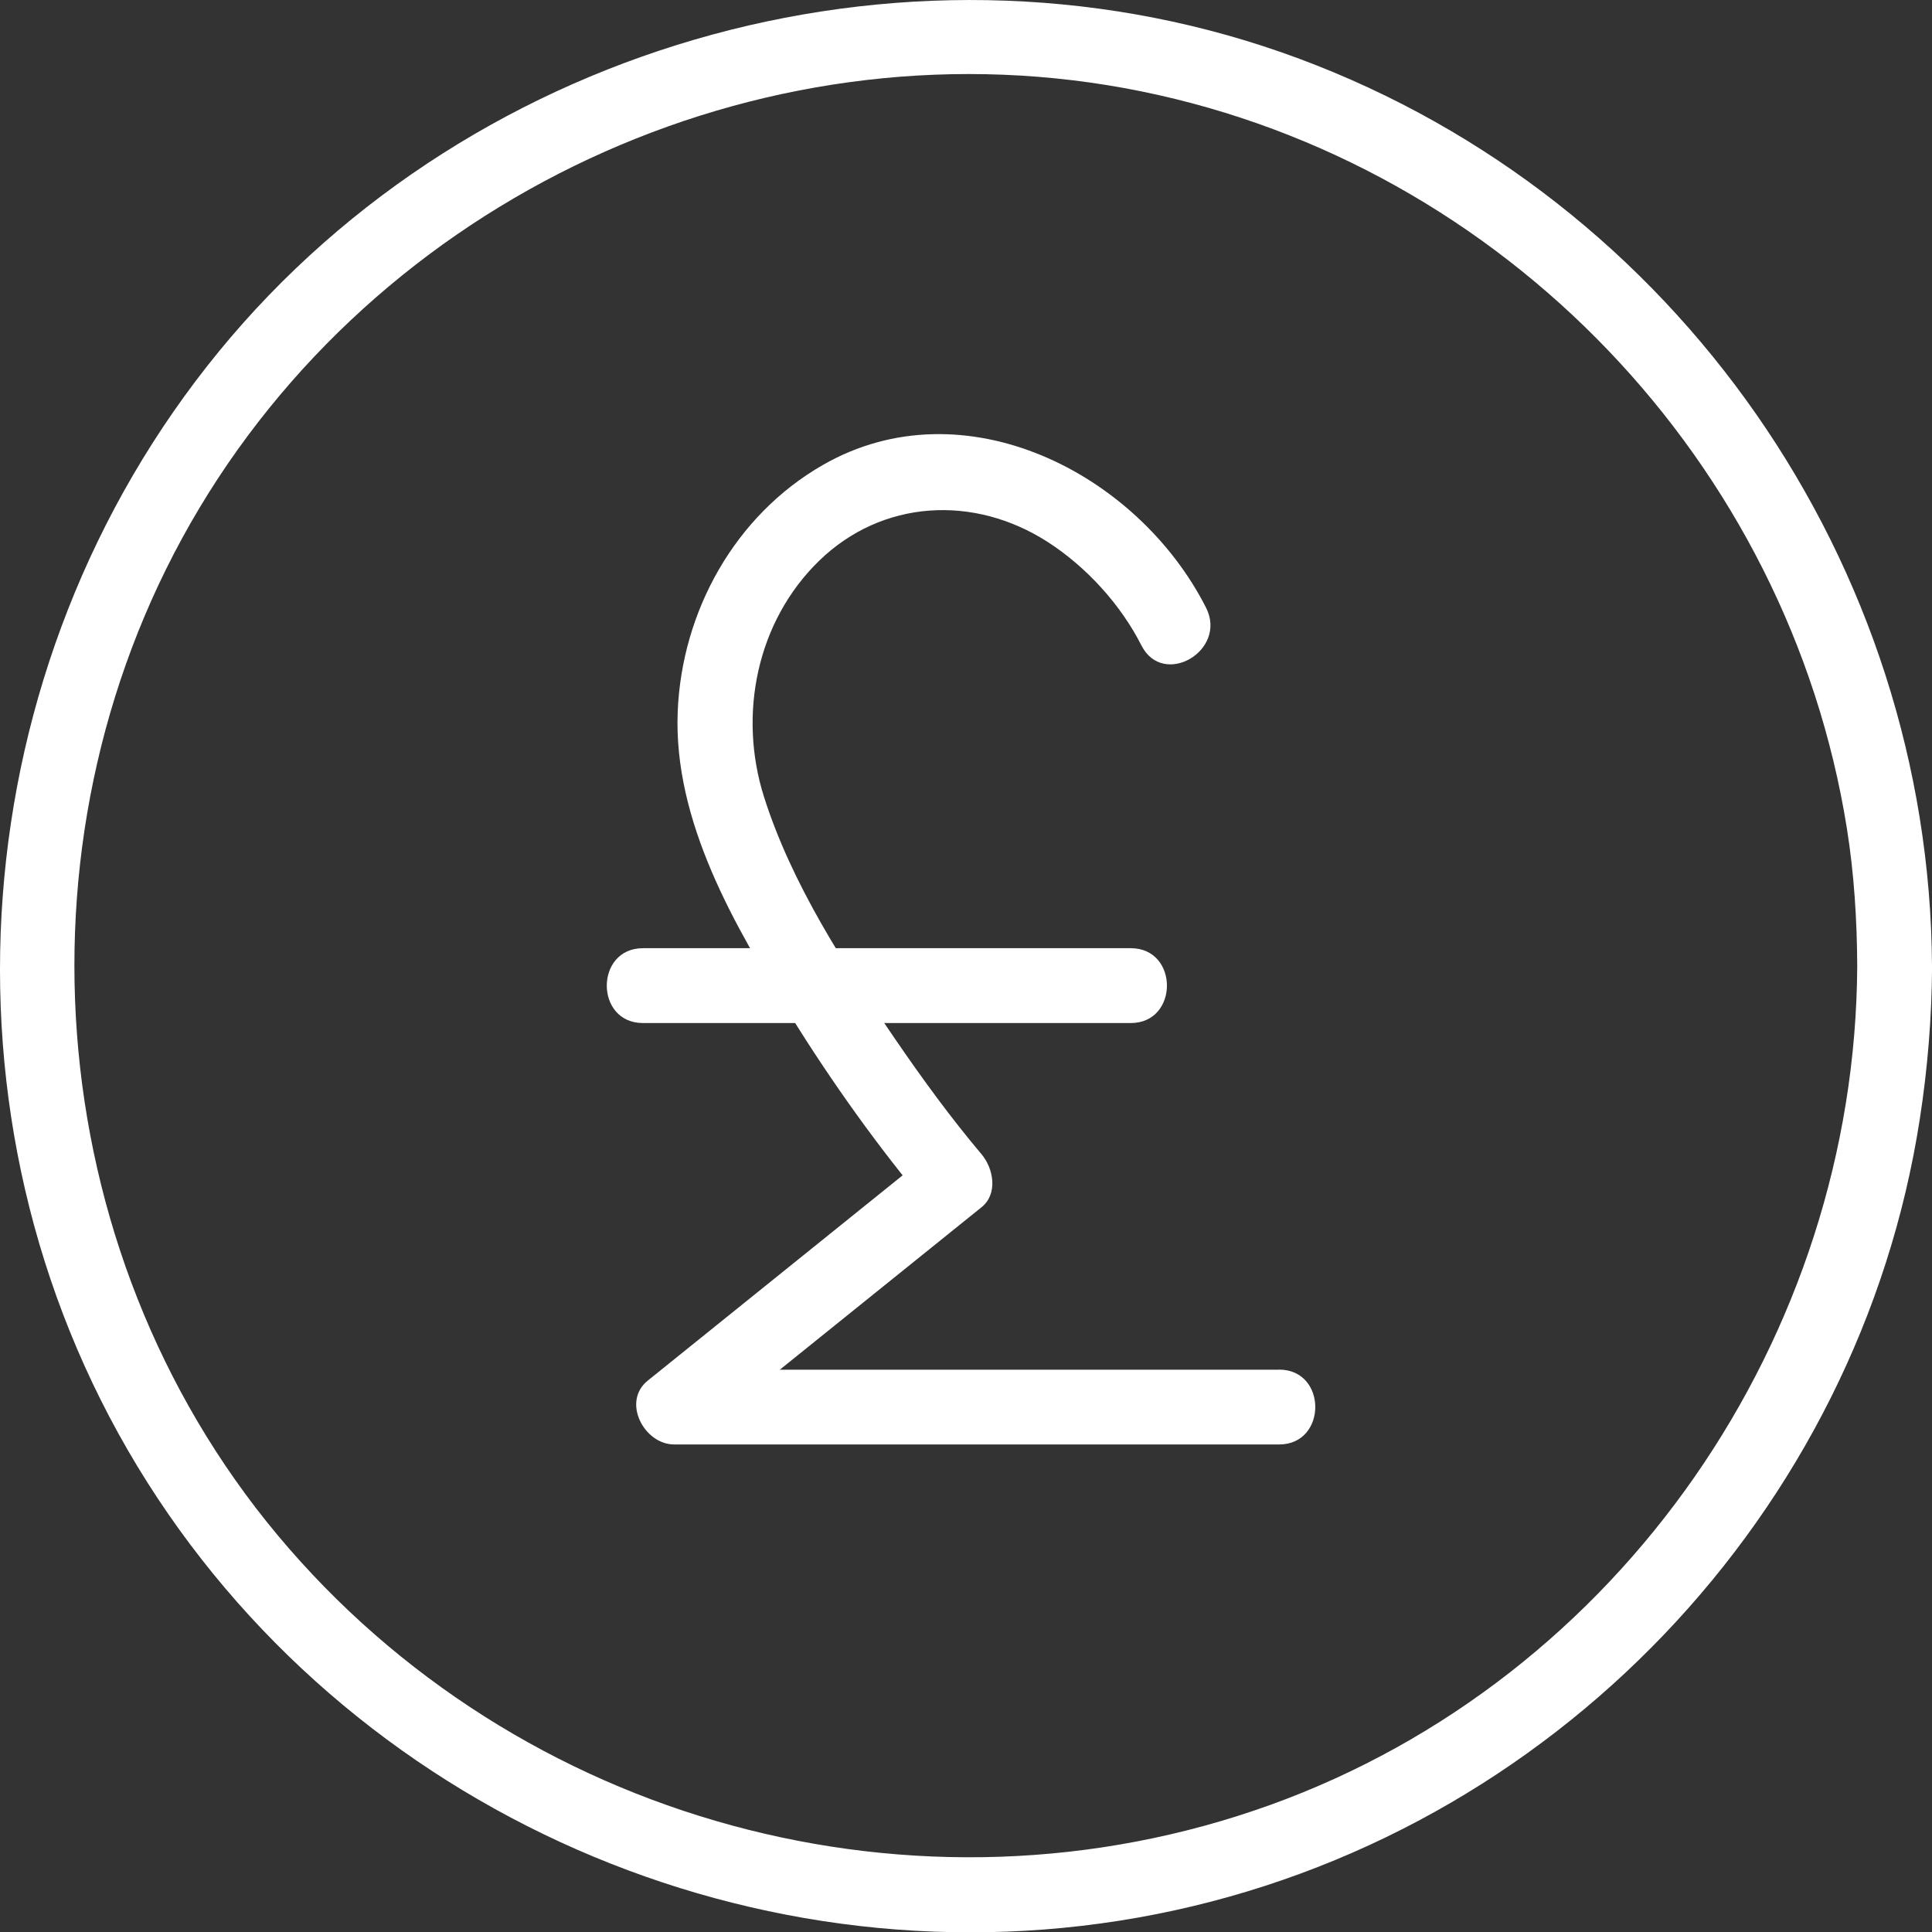
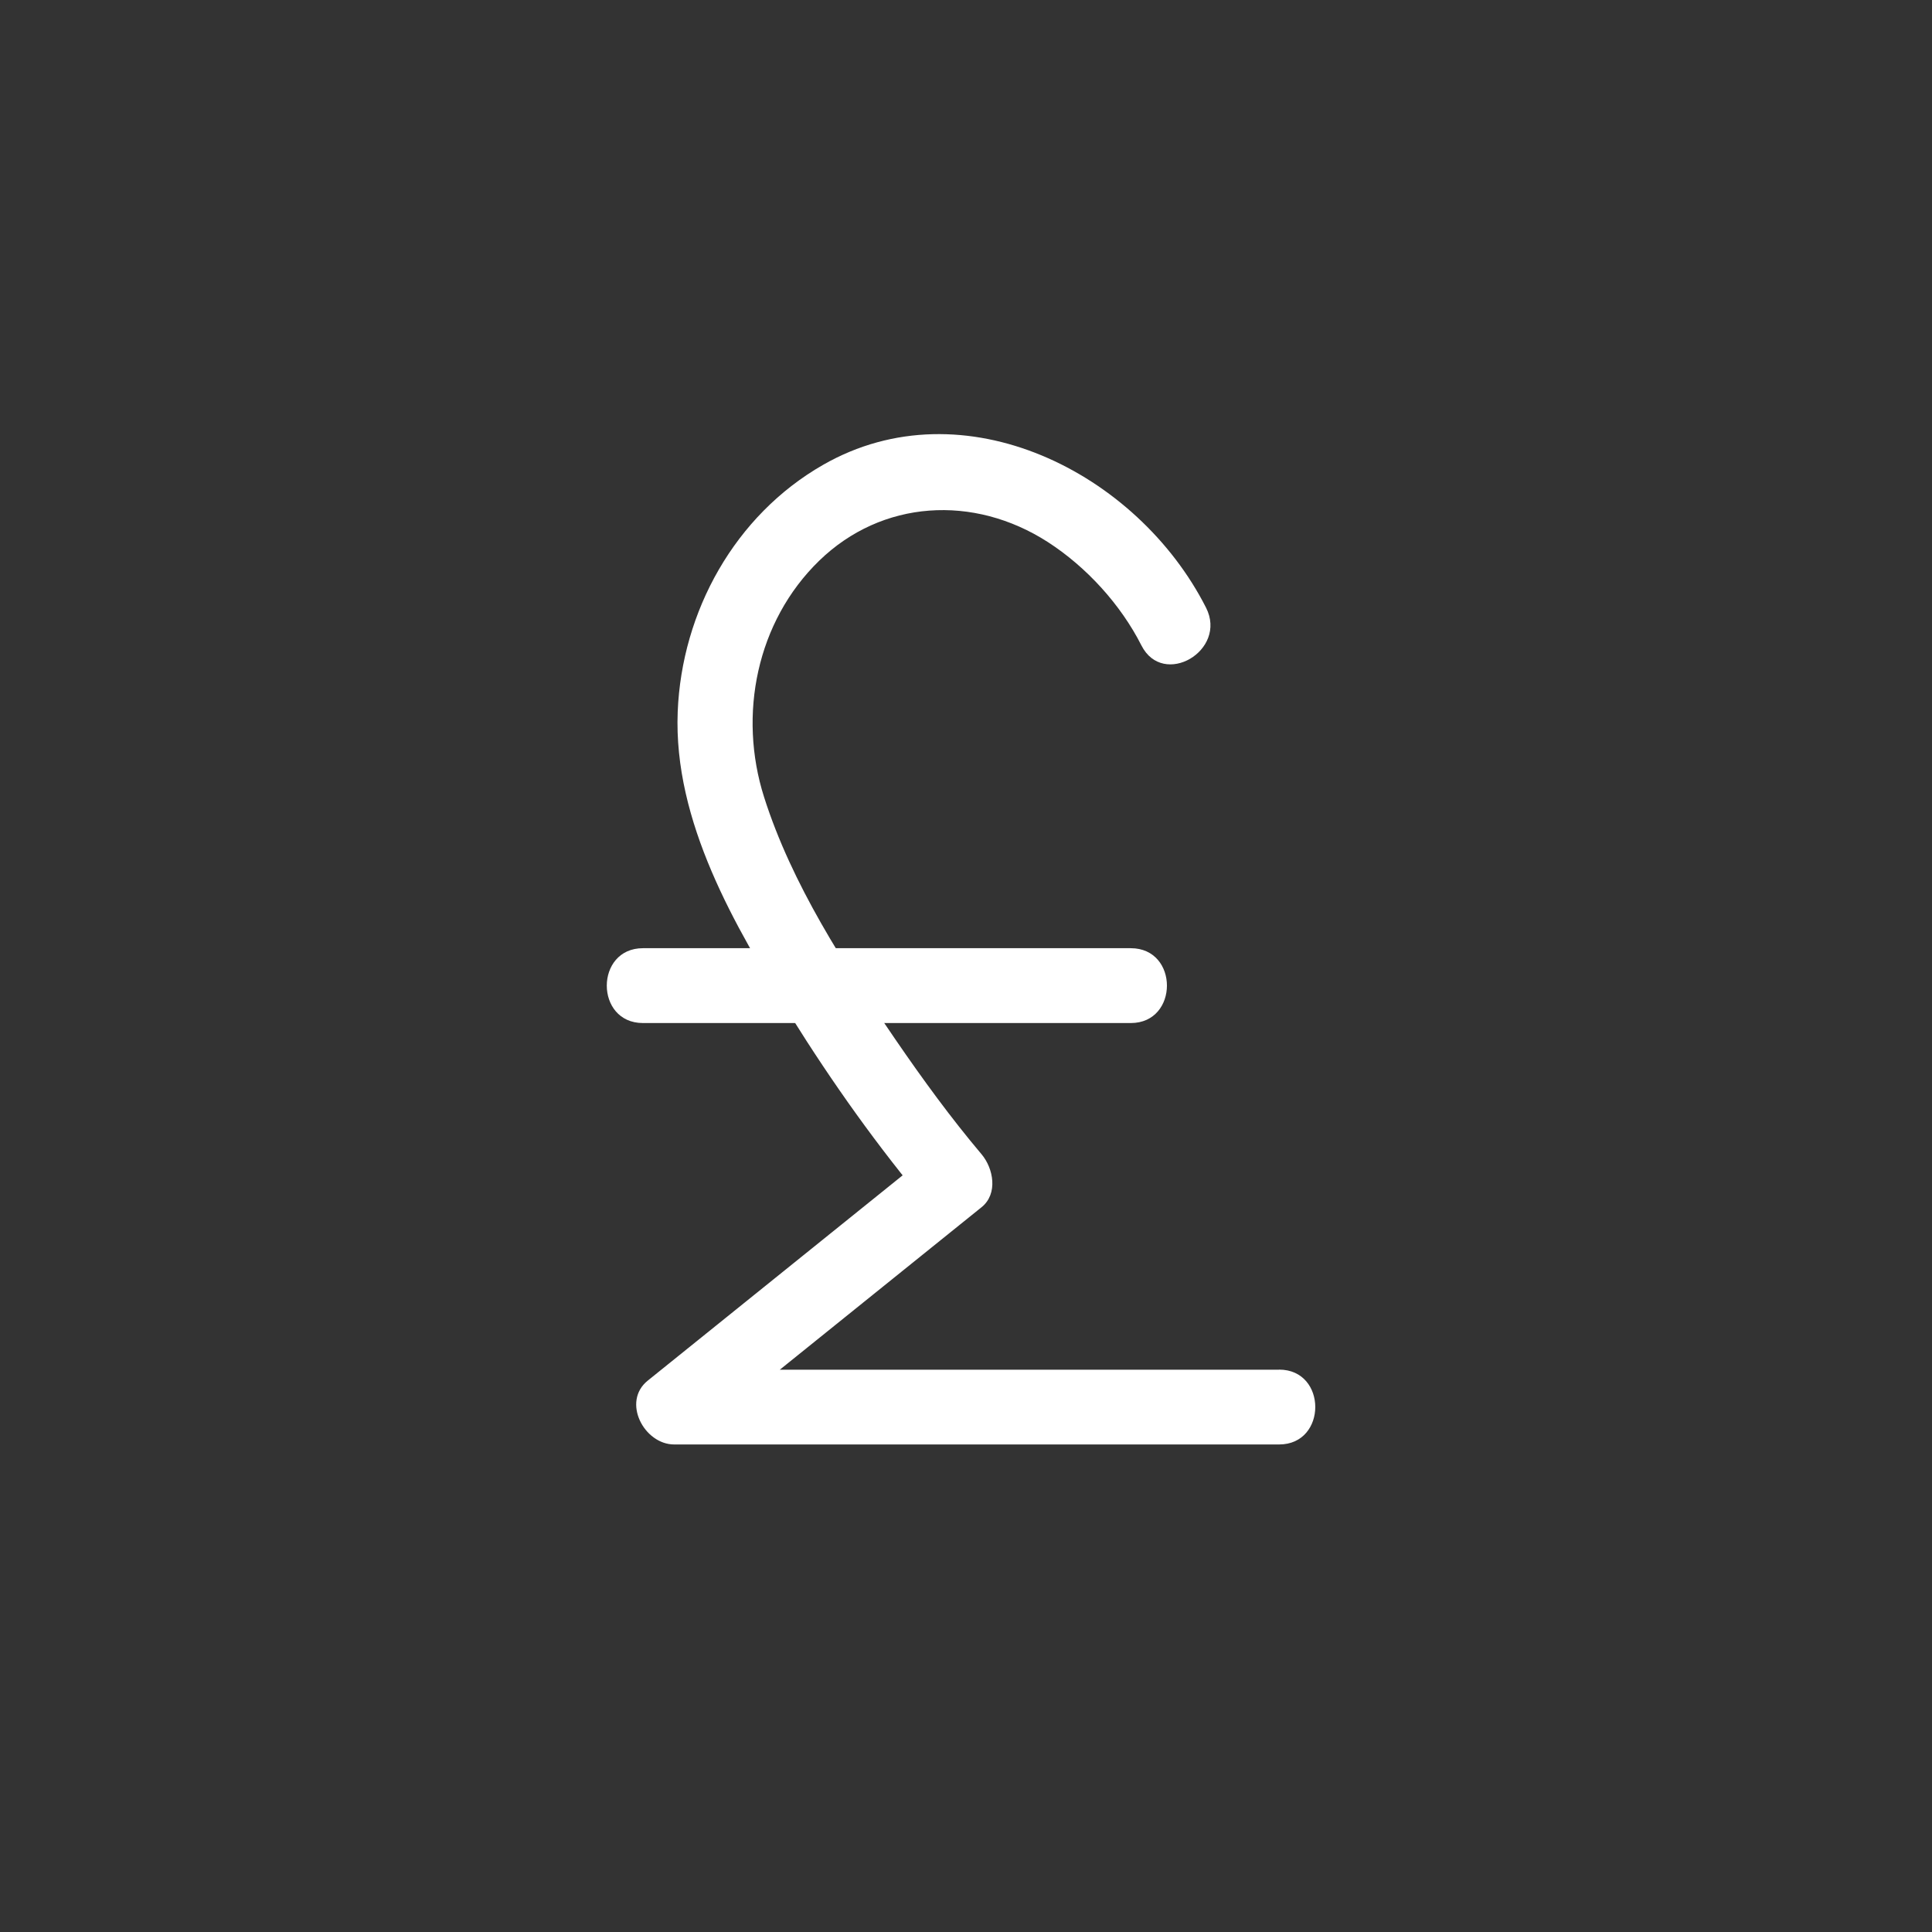
<svg xmlns="http://www.w3.org/2000/svg" id="Layer_1" data-name="Layer 1" viewBox="0 0 270.26 270.3">
  <rect x="0" y="0" width="270.26" height="270.3" fill="#333333" stroke="none" />
  <g>
    <path d="M178.92,191.6h-84.62l3.7,8.93c13.1-10.55,26.2-21.11,39.31-31.66,2.33-1.88,1.66-5.43,0-7.4-4.29-5.08-8.23-10.49-11.99-15.97-7.18-10.44-14.58-21.85-18.44-34.01-3.65-11.49-1.05-24.54,7.71-33.05s21.59-9.32,32.01-2.6c5.37,3.47,10.16,8.71,13.07,14.45,3.05,6.01,12.08.72,9.04-5.28-9.59-18.91-33.91-31.25-53.58-19.98-12.33,7.06-19.77,20.49-20.33,34.55-.61,15.34,8,30.02,15.85,42.61,5.79,9.28,12.21,18.32,19.27,26.68v-7.4c-13.1,10.55-26.2,21.11-39.31,31.66-3.67,2.95-.51,8.93,3.7,8.93h84.62c6.74,0,6.75-10.47,0-10.47h0Z" style="fill: #fff;" />
    <path d="M89.94,143.11h68.24c6.74,0,6.75-10.47,0-10.47h-68.24c-6.74,0-6.75,10.47,0,10.47h0Z" style="fill: #fff;" />
  </g>
-   <path d="M270.26,135.16c-.3-56.25-35.73-107.29-88.5-126.94C128.58-11.59,66.51,5.32,30.6,49.19-5.32,93.08-10.27,156.46,19.22,205.12c29.35,48.44,87.06,73.62,142.55,62.64s98.29-56.28,106.78-111.2c1.1-7.09,1.68-14.23,1.72-21.4.04-6.74-10.43-6.74-10.47,0-.27,51.8-33.07,99.63-82.07,117.31-49.33,17.79-105.34,2.47-138.9-37.73C5.35,174.62,1.11,115.76,27.91,71.04,54.76,26.26,108.39,2.36,159.65,12.78c50.75,10.32,90.54,51.96,98.7,103.08,1.02,6.38,1.42,12.84,1.45,19.3.04,6.73,10.5,6.75,10.47,0Z" style="fill: #fff;" />
</svg>